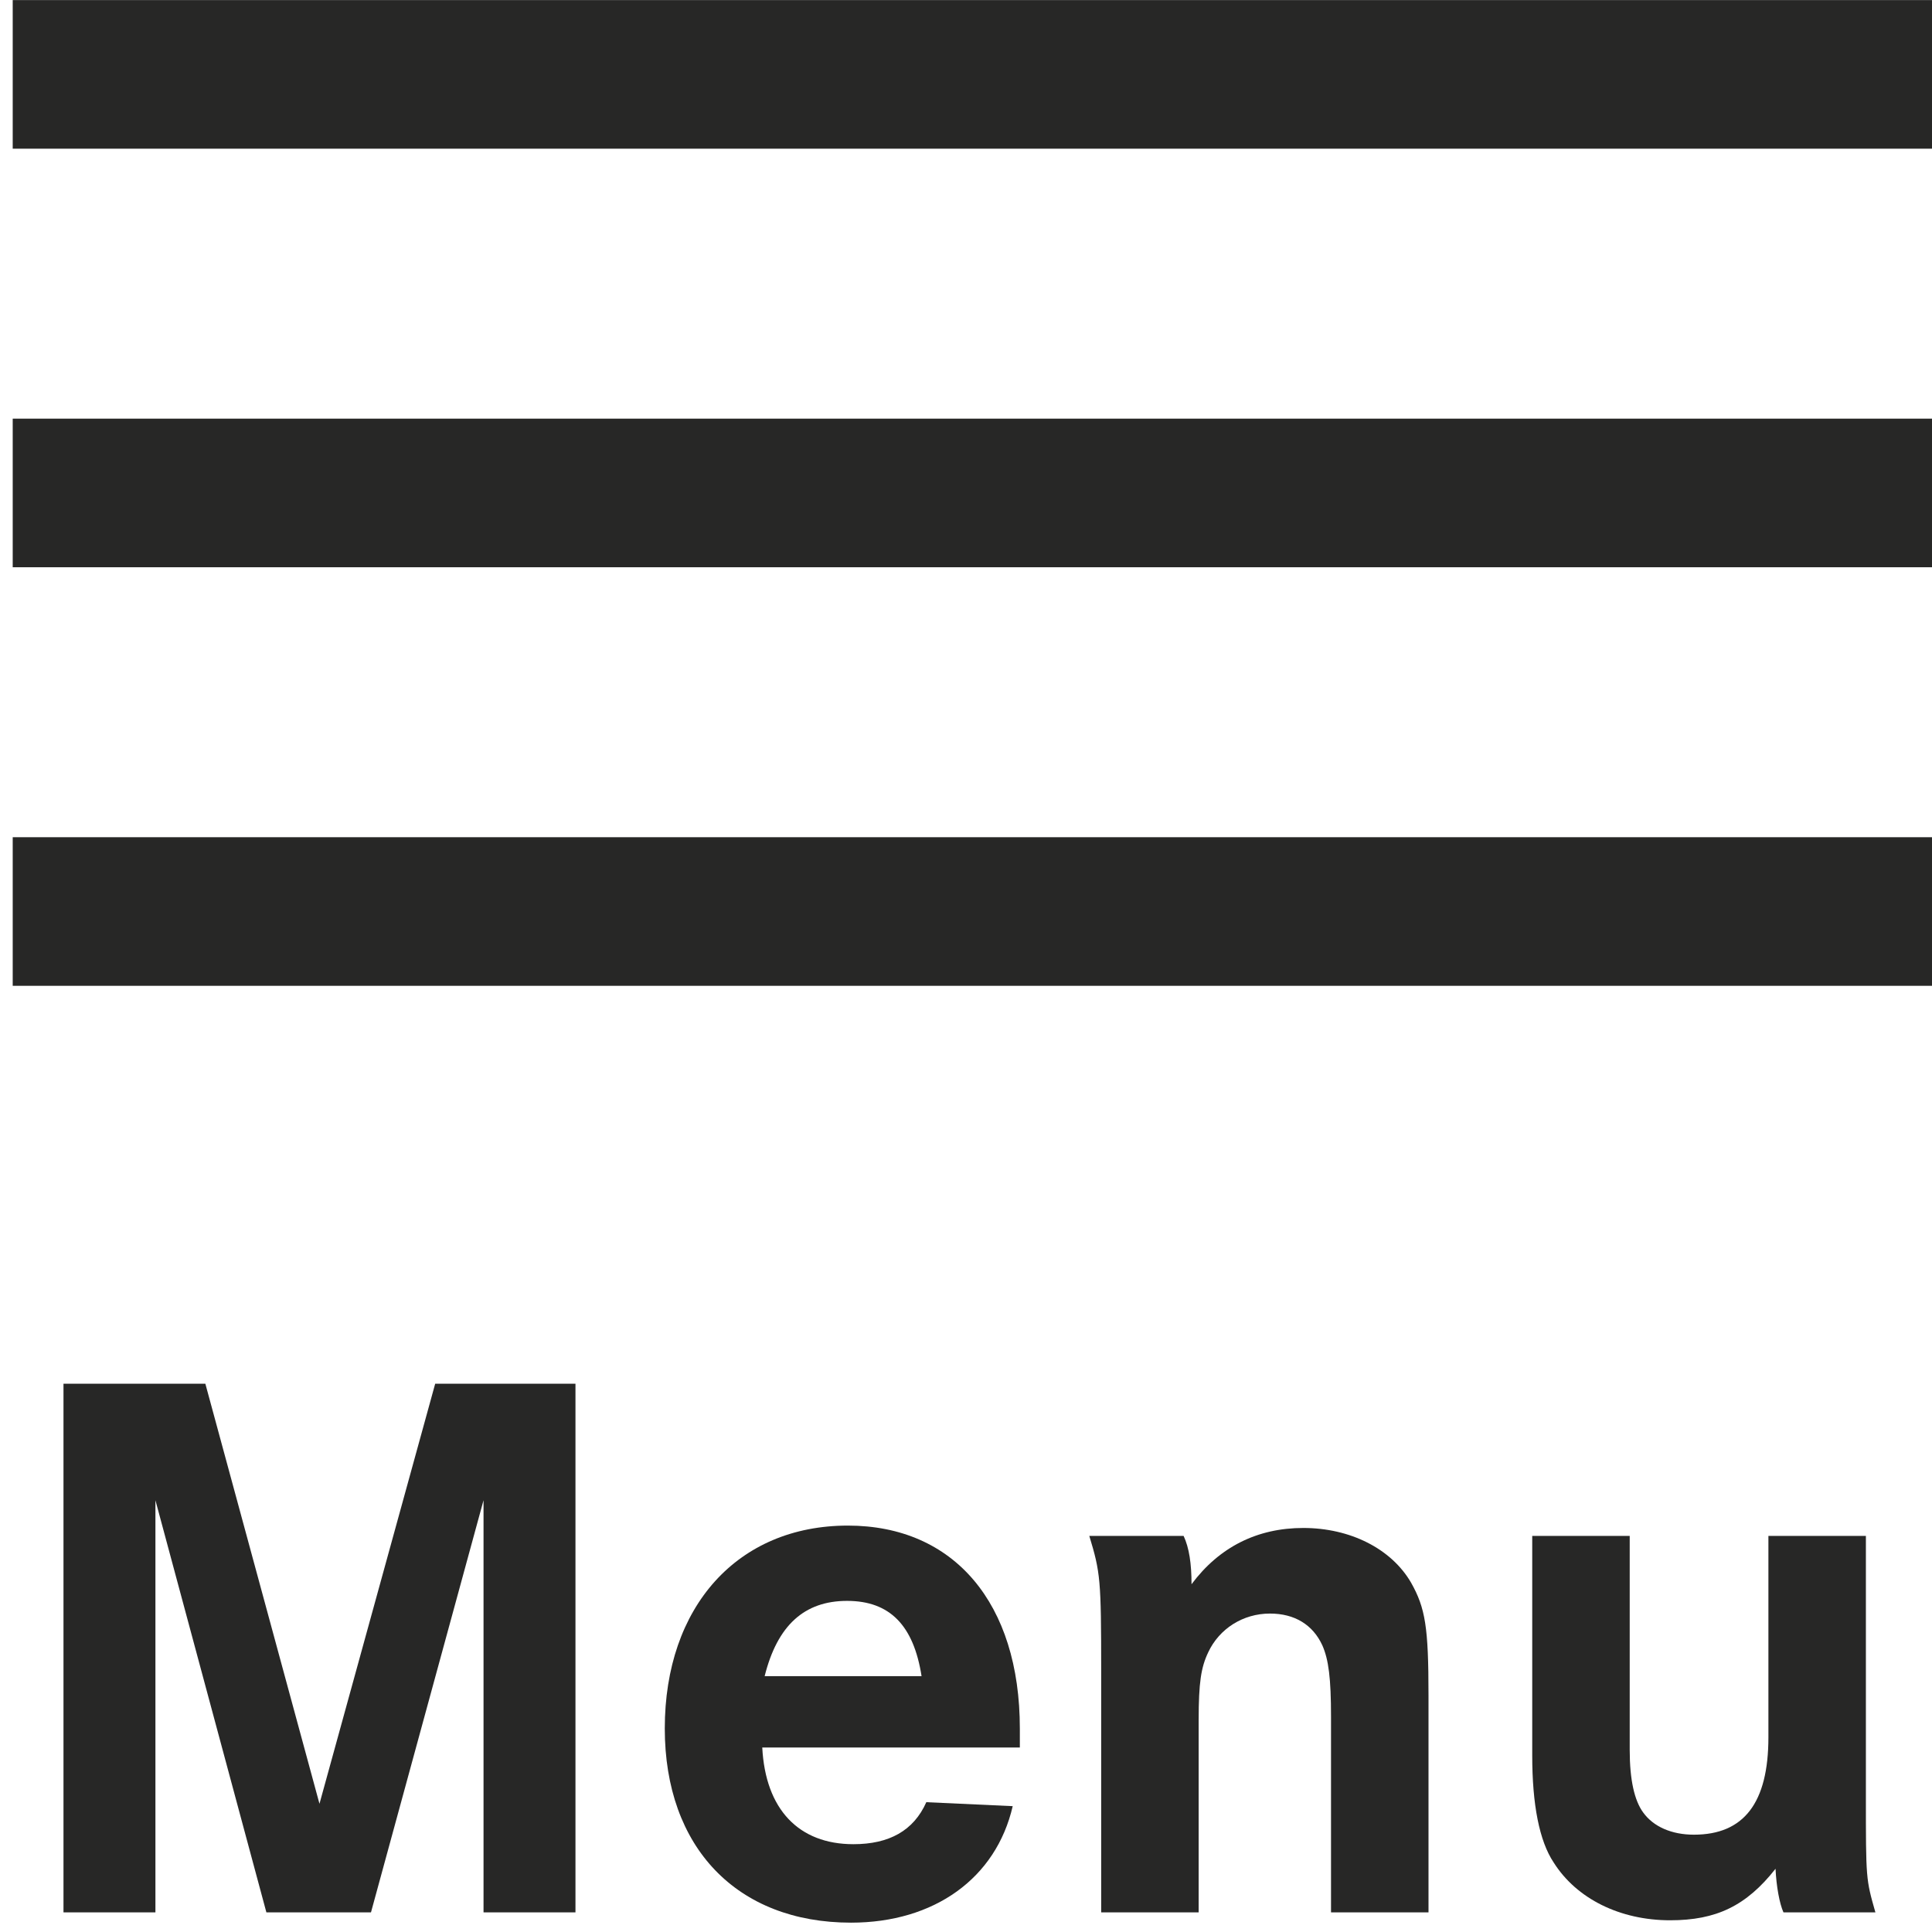
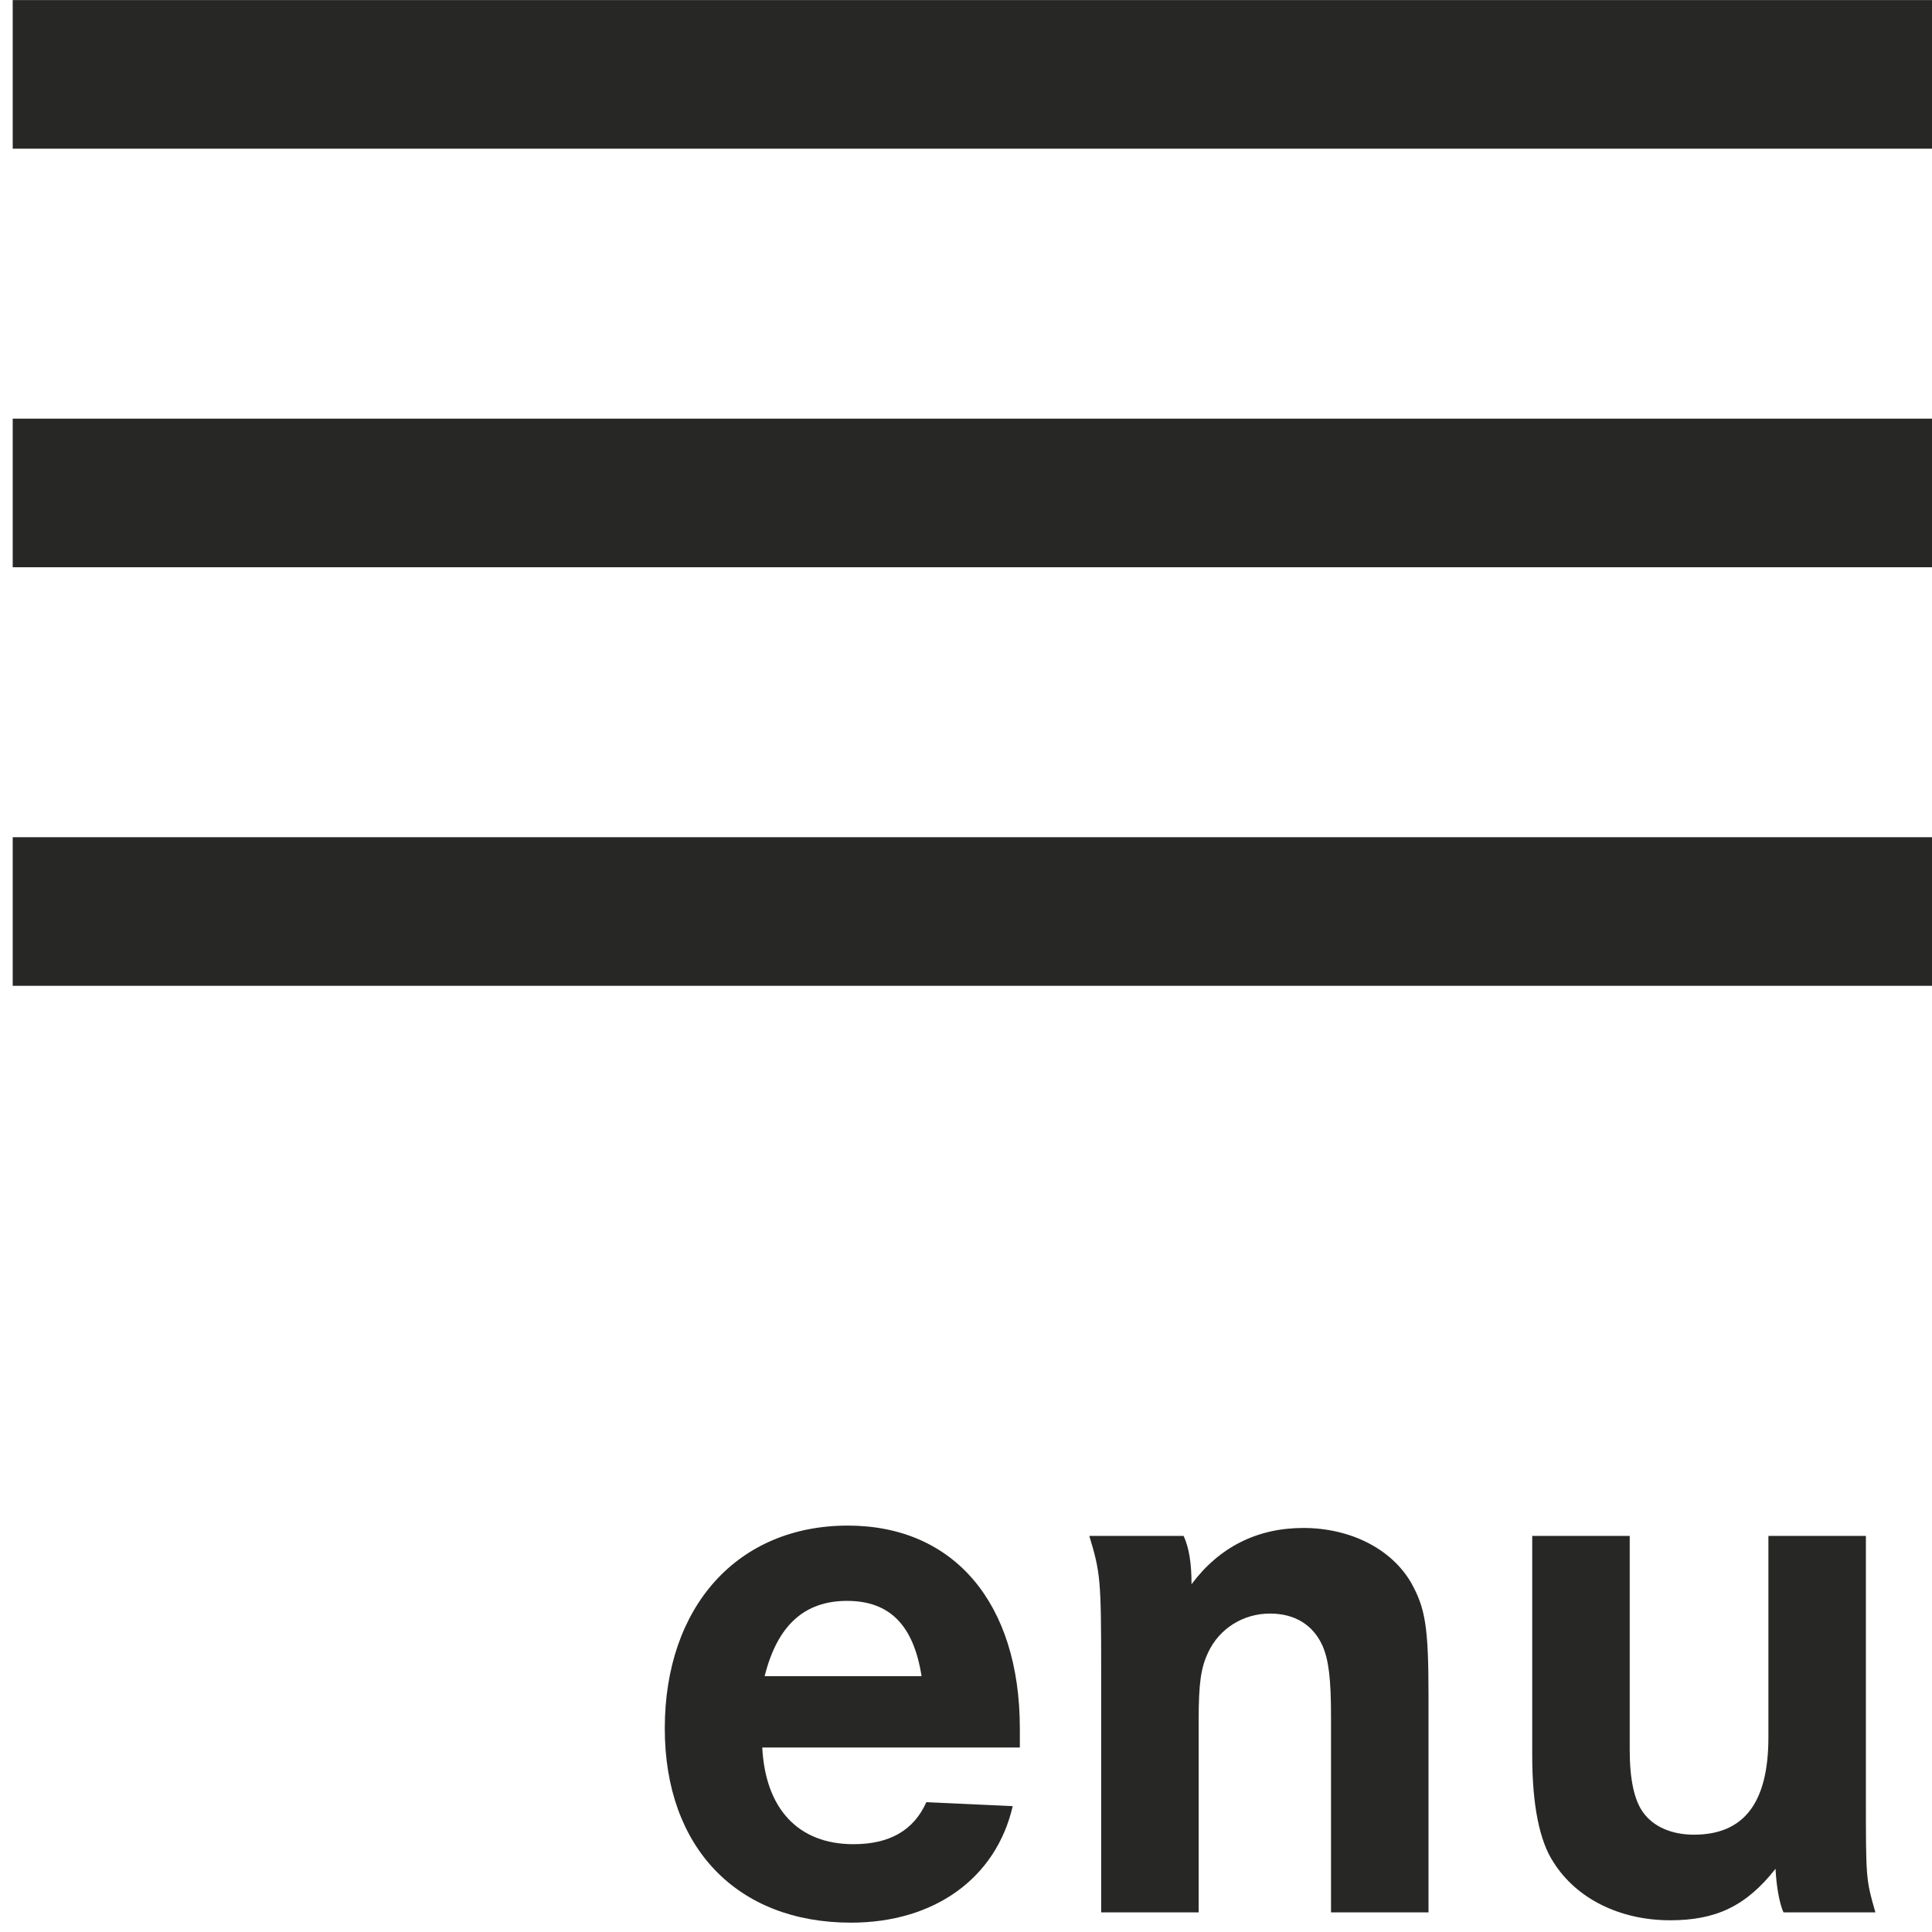
<svg xmlns="http://www.w3.org/2000/svg" version="1.1" width="1080" height="1080" viewBox="0 0 1080 1080" xml:space="preserve">
  <desc>Created with Fabric.js 5.2.4</desc>
  <defs>
</defs>
  <g transform="matrix(1 0 0 1 540 540)" id="76be3ff9-c44f-4c0a-8dbc-d649294c21b2">
    <rect style="stroke: none; stroke-width: 1; stroke-dasharray: none; stroke-linecap: butt; stroke-dashoffset: 0; stroke-linejoin: miter; stroke-miterlimit: 4; fill: rgb(255,255,255); fill-rule: nonzero; opacity: 1; visibility: hidden;" vector-effect="non-scaling-stroke" x="-540" y="-540" rx="0" ry="0" width="1080" height="1080" />
  </g>
  <g transform="matrix(1 0 0 1 540 540)" id="143ef59f-e325-44bf-8de1-198de6e526a5">
</g>
  <g transform="matrix(27.69 0 0 27.69 540 540)">
    <g style="">
      <g transform="matrix(1 0 0 1 -13.05 13.77)">
-         <path style="stroke: none; stroke-width: 1; stroke-dasharray: none; stroke-linecap: butt; stroke-dashoffset: 0; stroke-linejoin: miter; stroke-miterlimit: 4; fill: rgb(39,39,38); fill-rule: nonzero; opacity: 1;" vector-effect="non-scaling-stroke" transform=" translate(-6.45, -33.27)" d="M 1.28 27.933 L 4.144 27.933 L 6.448 36.413 L 8.784 27.933 L 11.616 27.933 L 11.616 38.605 L 9.76 38.605 L 9.76 30.285 L 7.488 38.605 L 5.376 38.605 L 3.136 30.285 L 3.136 38.605 L 1.28 38.605 L 1.28 27.933 Z" stroke-linecap="round" />
-       </g>
+         </g>
      <g transform="matrix(1 0 0 1 -2.5 15.31)">
        <path style="stroke: none; stroke-width: 1; stroke-dasharray: none; stroke-linecap: butt; stroke-dashoffset: 0; stroke-linejoin: miter; stroke-miterlimit: 4; fill: rgb(39,39,38); fill-rule: nonzero; opacity: 1;" vector-effect="non-scaling-stroke" transform=" translate(-17, -34.81)" d="M 20.587 35.277 L 15.387 35.277 C 15.451 36.525 16.123 37.229 17.227 37.229 C 17.947 37.229 18.443 36.957 18.699 36.381 L 20.443 36.461 C 20.107 37.917 18.859 38.813 17.179 38.813 C 14.875 38.813 13.419 37.293 13.419 34.893 C 13.419 32.429 14.891 30.797 17.115 30.797 C 19.259 30.797 20.587 32.365 20.587 34.893 L 20.587 35.277 Z M 15.435 33.837 L 18.603 33.837 C 18.443 32.813 17.963 32.317 17.099 32.317 C 16.235 32.317 15.691 32.813 15.435 33.837 Z" stroke-linecap="round" />
      </g>
      <g transform="matrix(1 0 0 1 5.91 15.23)">
        <path style="stroke: none; stroke-width: 1; stroke-dasharray: none; stroke-linecap: butt; stroke-dashoffset: 0; stroke-linejoin: miter; stroke-miterlimit: 4; fill: rgb(39,39,38); fill-rule: nonzero; opacity: 1;" vector-effect="non-scaling-stroke" transform=" translate(-25.41, -34.73)" d="M 21.989 31.005 L 23.893 31.005 C 24.005 31.245 24.053 31.565 24.053 31.981 C 24.613 31.229 25.381 30.845 26.309 30.845 C 27.253 30.845 28.085 31.261 28.485 31.949 C 28.773 32.461 28.837 32.845 28.837 34.221 L 28.837 38.605 L 26.869 38.605 L 26.869 34.653 C 26.869 33.885 26.821 33.501 26.693 33.213 C 26.501 32.797 26.133 32.573 25.637 32.573 C 25.093 32.573 24.613 32.877 24.389 33.357 C 24.245 33.661 24.197 33.965 24.197 34.717 L 24.197 38.605 L 22.229 38.605 L 22.229 33.725 C 22.229 31.885 22.213 31.741 21.989 31.005 Z" stroke-linecap="round" />
      </g>
      <g transform="matrix(1 0 0 1 14.89 15.39)">
        <path style="stroke: none; stroke-width: 1; stroke-dasharray: none; stroke-linecap: butt; stroke-dashoffset: 0; stroke-linejoin: miter; stroke-miterlimit: 4; fill: rgb(39,39,38); fill-rule: nonzero; opacity: 1;" vector-effect="non-scaling-stroke" transform=" translate(-34.39, -34.89)" d="M 30.931 31.005 L 32.899 31.005 L 32.899 35.325 C 32.899 35.933 32.995 36.349 33.171 36.589 C 33.379 36.877 33.747 37.037 34.195 37.037 C 35.203 37.037 35.699 36.397 35.699 35.069 L 35.699 31.005 L 37.667 31.005 L 37.667 36.253 C 37.667 37.933 37.667 37.933 37.859 38.605 L 36.003 38.605 C 35.923 38.429 35.859 38.077 35.843 37.725 C 35.251 38.477 34.643 38.765 33.715 38.765 C 32.707 38.765 31.827 38.333 31.363 37.597 C 31.075 37.165 30.931 36.429 30.931 35.437 L 30.931 31.005 Z" stroke-linecap="round" />
      </g>
      <g transform="matrix(1 0 0 1 0.13 -18)">
        <rect style="stroke: none; stroke-width: 1; stroke-dasharray: none; stroke-linecap: butt; stroke-dashoffset: 0; stroke-linejoin: miter; stroke-miterlimit: 4; fill: rgb(39,39,38); fill-rule: nonzero; opacity: 1;" vector-effect="non-scaling-stroke" x="-19.375" y="-1.5" rx="0" ry="0" width="38.75" height="3" />
      </g>
      <g transform="matrix(1 0 0 1 0.13 -9.55)">
        <rect style="stroke: none; stroke-width: 1; stroke-dasharray: none; stroke-linecap: butt; stroke-dashoffset: 0; stroke-linejoin: miter; stroke-miterlimit: 4; fill: rgb(39,39,38); fill-rule: nonzero; opacity: 1;" vector-effect="non-scaling-stroke" x="-19.375" y="-1.5" rx="0" ry="0" width="38.75" height="3" />
      </g>
      <g transform="matrix(1 0 0 1 0.13 -1.1)">
        <rect style="stroke: none; stroke-width: 1; stroke-dasharray: none; stroke-linecap: butt; stroke-dashoffset: 0; stroke-linejoin: miter; stroke-miterlimit: 4; fill: rgb(39,39,38); fill-rule: nonzero; opacity: 1;" vector-effect="non-scaling-stroke" x="-19.375" y="-1.5" rx="0" ry="0" width="38.75" height="3" />
      </g>
    </g>
  </g>
</svg>